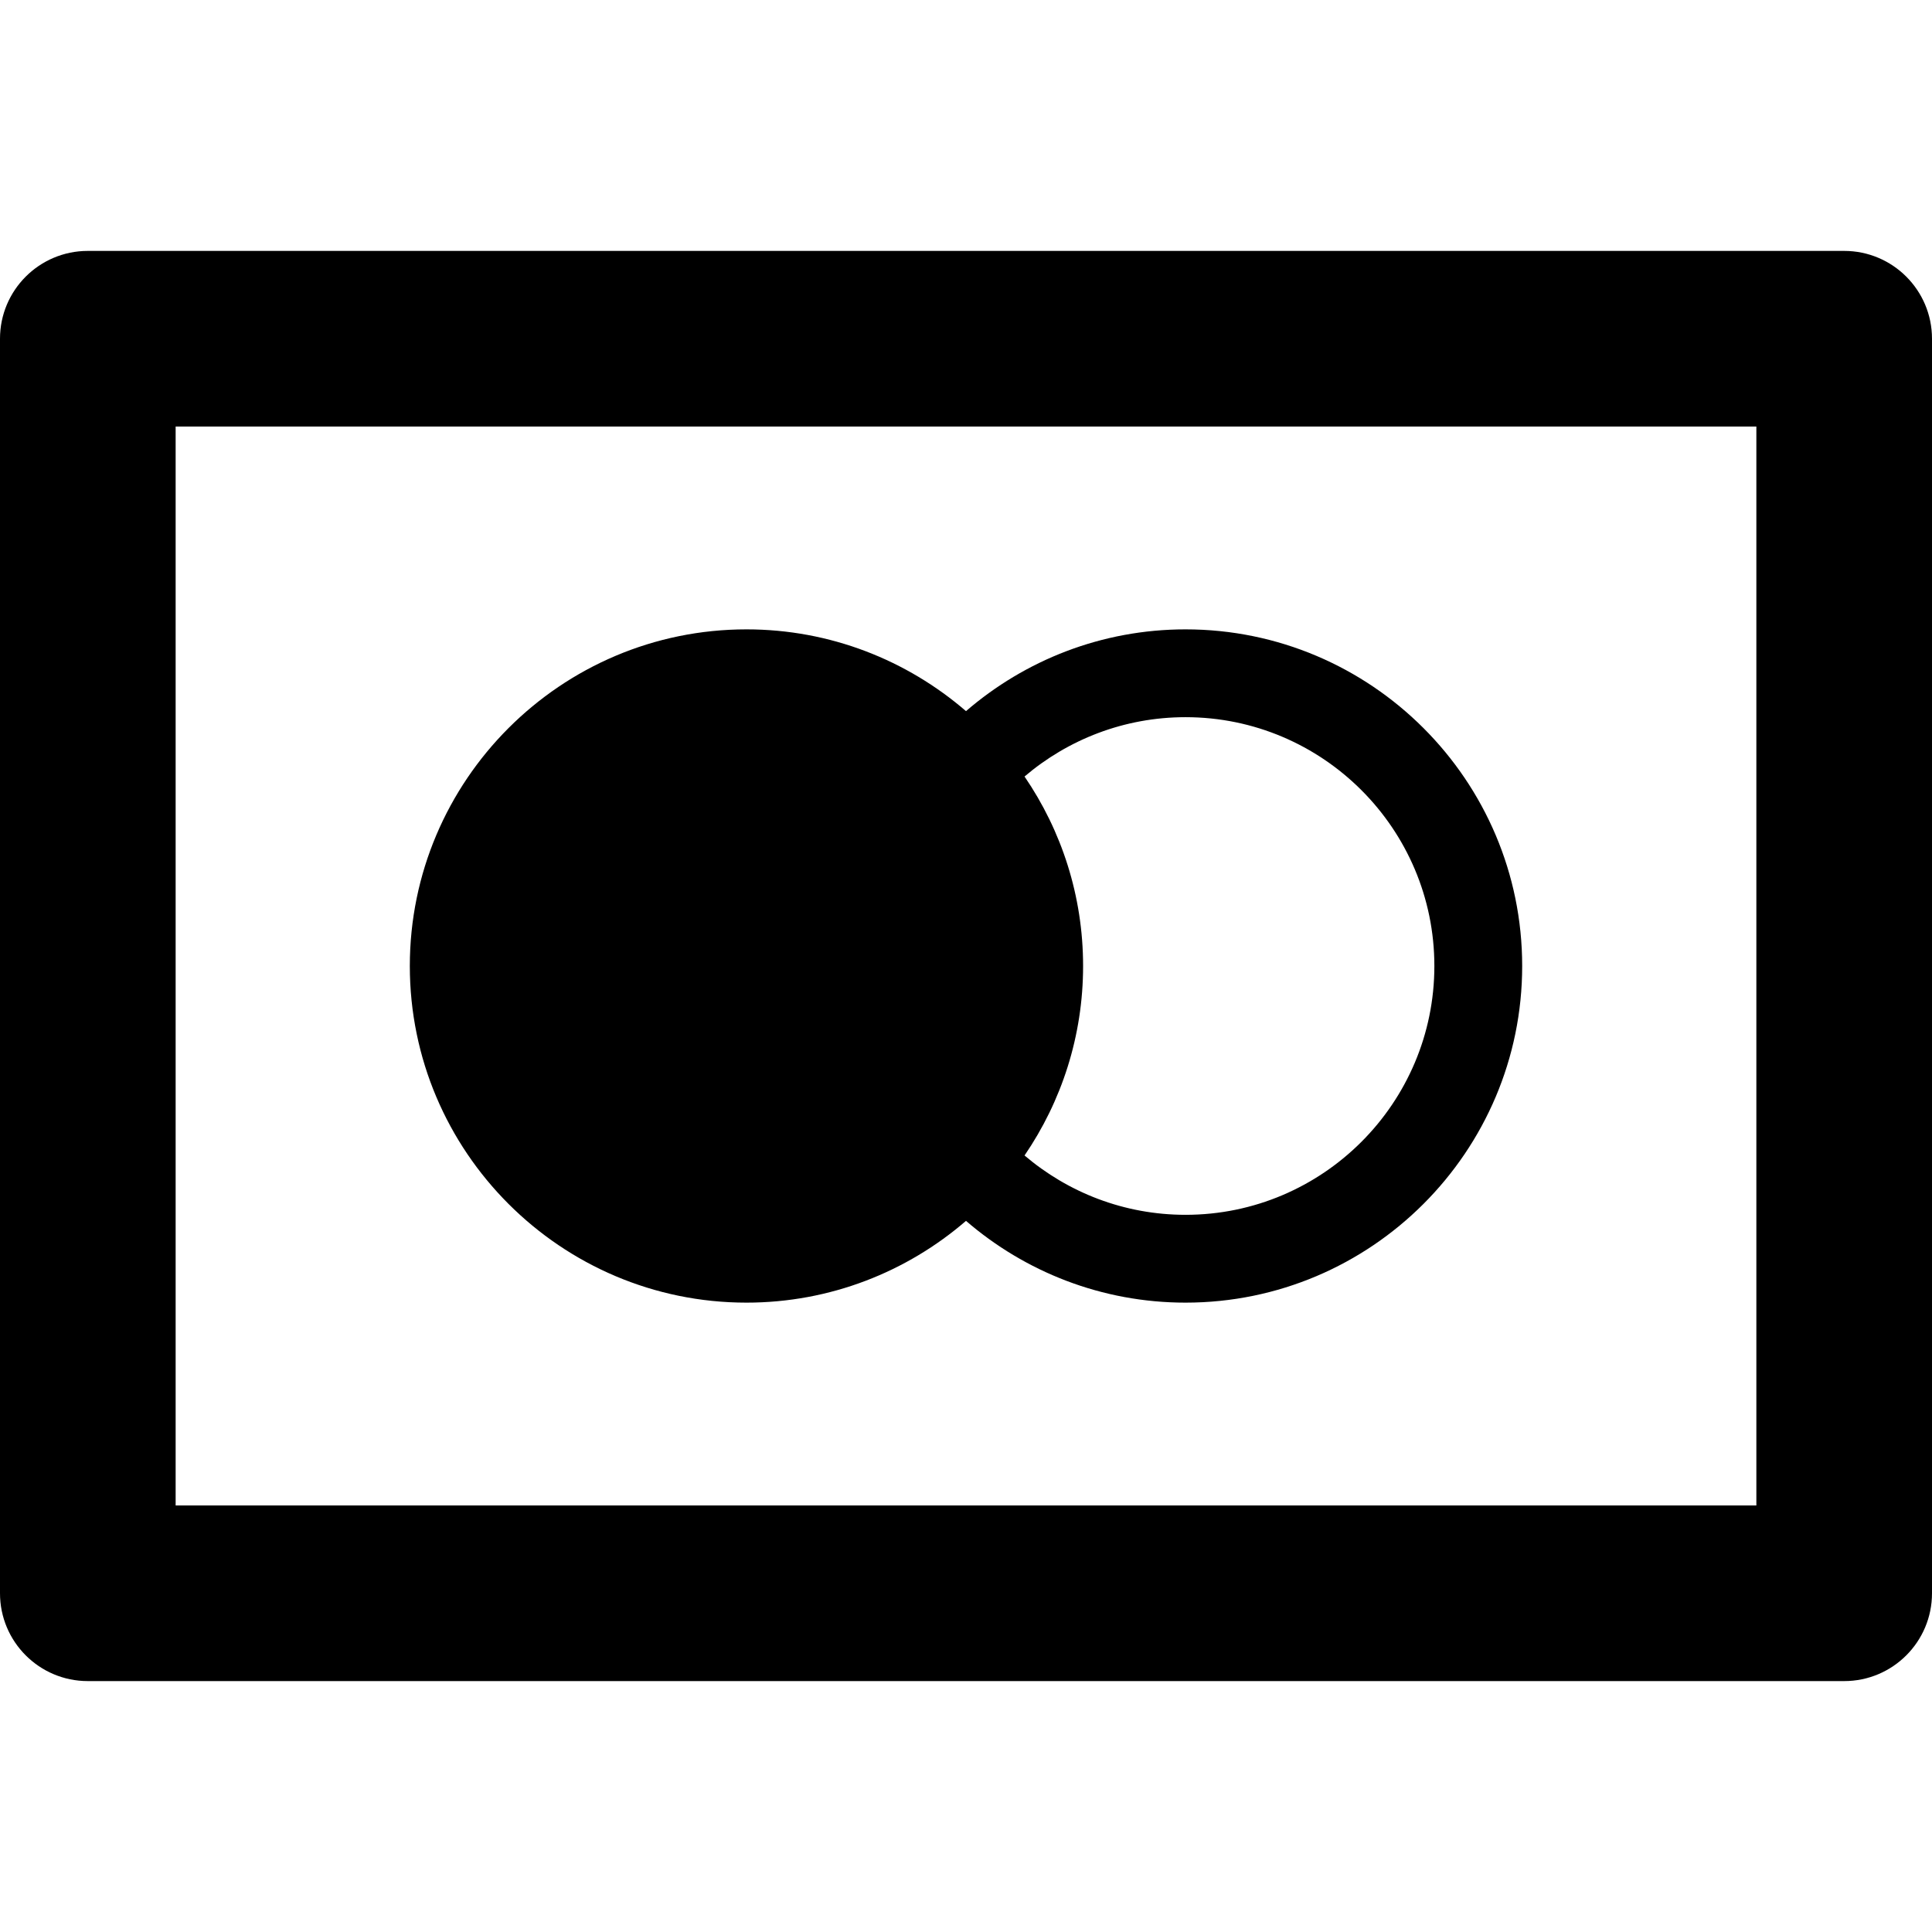
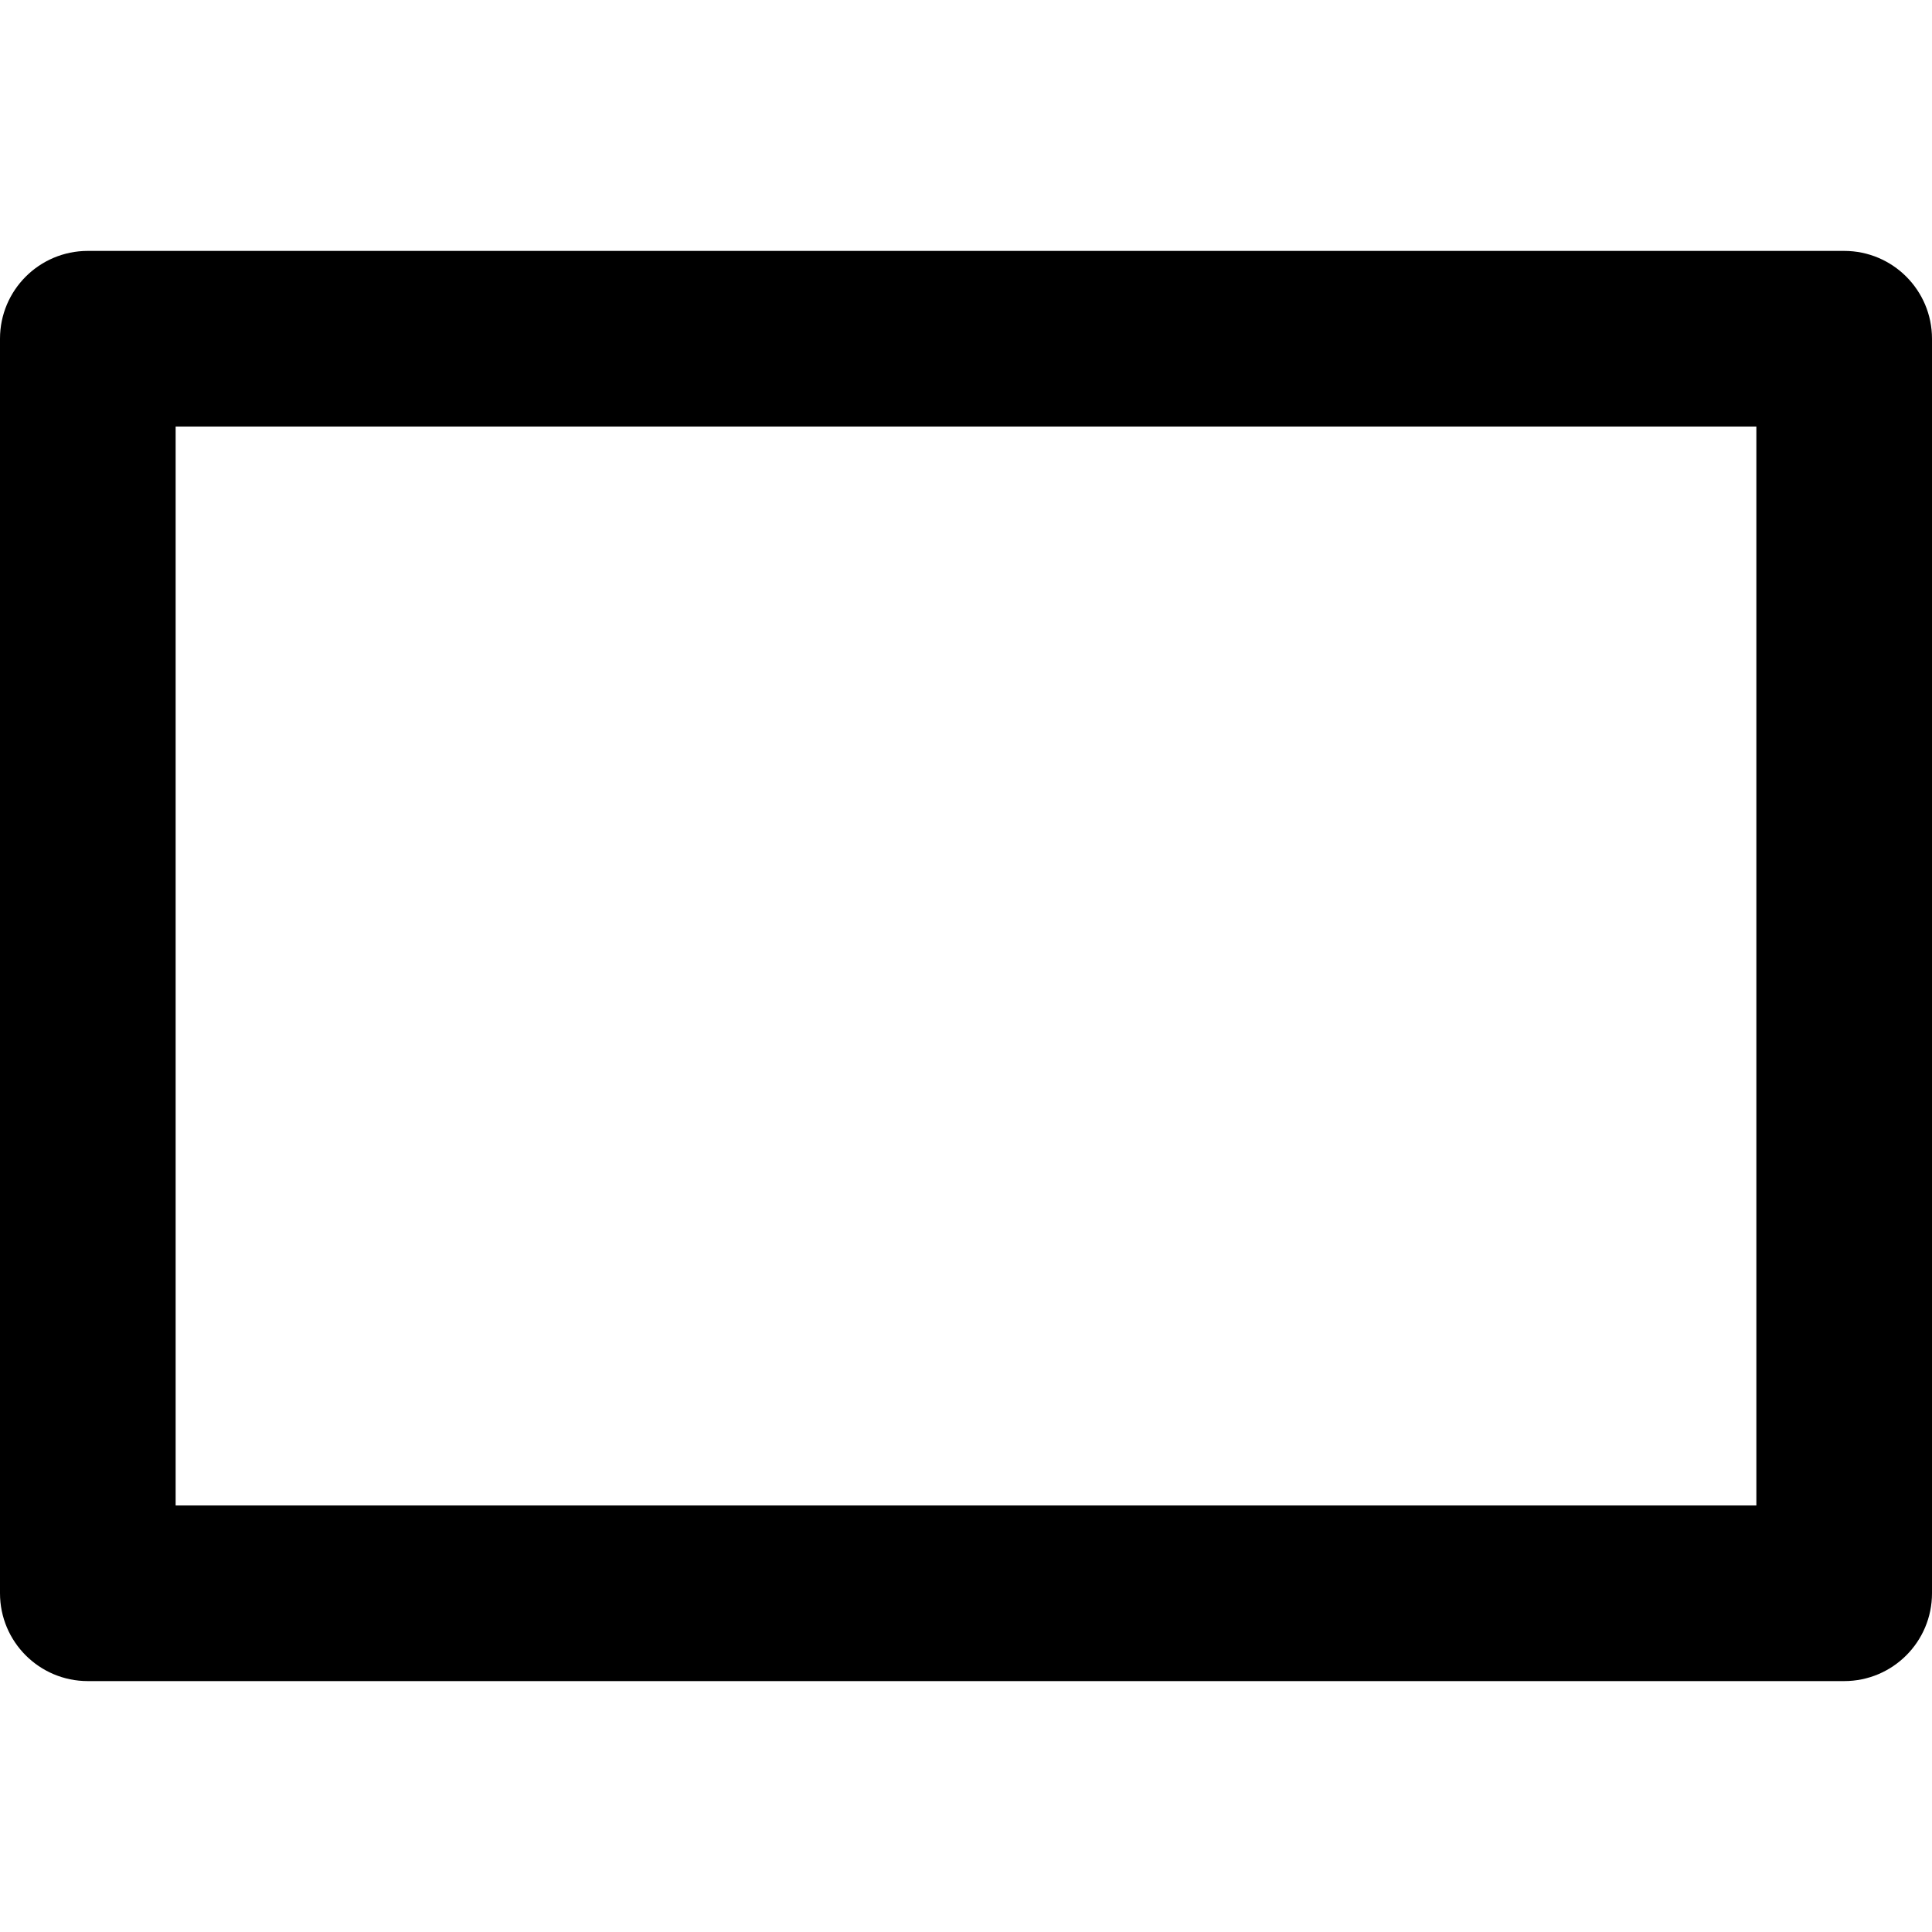
<svg xmlns="http://www.w3.org/2000/svg" fill="#000000" height="800px" width="800px" version="1.1" id="Layer_1" viewBox="0 0 330 330" xml:space="preserve">
  <g id="XMLID_12_">
    <path id="XMLID_13_" d="M315,42.857H15c-8.284,0-15,6.716-15,15v214.285c0,8.284,6.716,15,15,15h300c8.284,0,15-6.716,15-15V57.857   C330,49.573,323.284,42.857,315,42.857z M300,257.143H30V72.857h270V257.143z" />
-     <path id="XMLID_16_" d="M127.5,222.5c14.32,0,27.424-5.274,37.5-13.966c10.076,8.691,23.18,13.966,37.5,13.966   c31.706,0,57.5-25.794,57.5-57.5s-25.794-57.5-57.5-57.5c-14.32,0-27.424,5.274-37.5,13.966   c-10.076-8.691-23.18-13.966-37.5-13.966C95.794,107.5,70,133.294,70,165S95.794,222.5,127.5,222.5z M245,165   c0,23.435-19.065,42.5-42.5,42.5c-10.482,0-20.084-3.822-27.502-10.136C181.304,188.138,185,176.994,185,165   s-3.696-23.138-10.002-32.364c7.418-6.314,17.02-10.136,27.502-10.136C225.935,122.5,245,141.565,245,165z" />
  </g>
</svg>